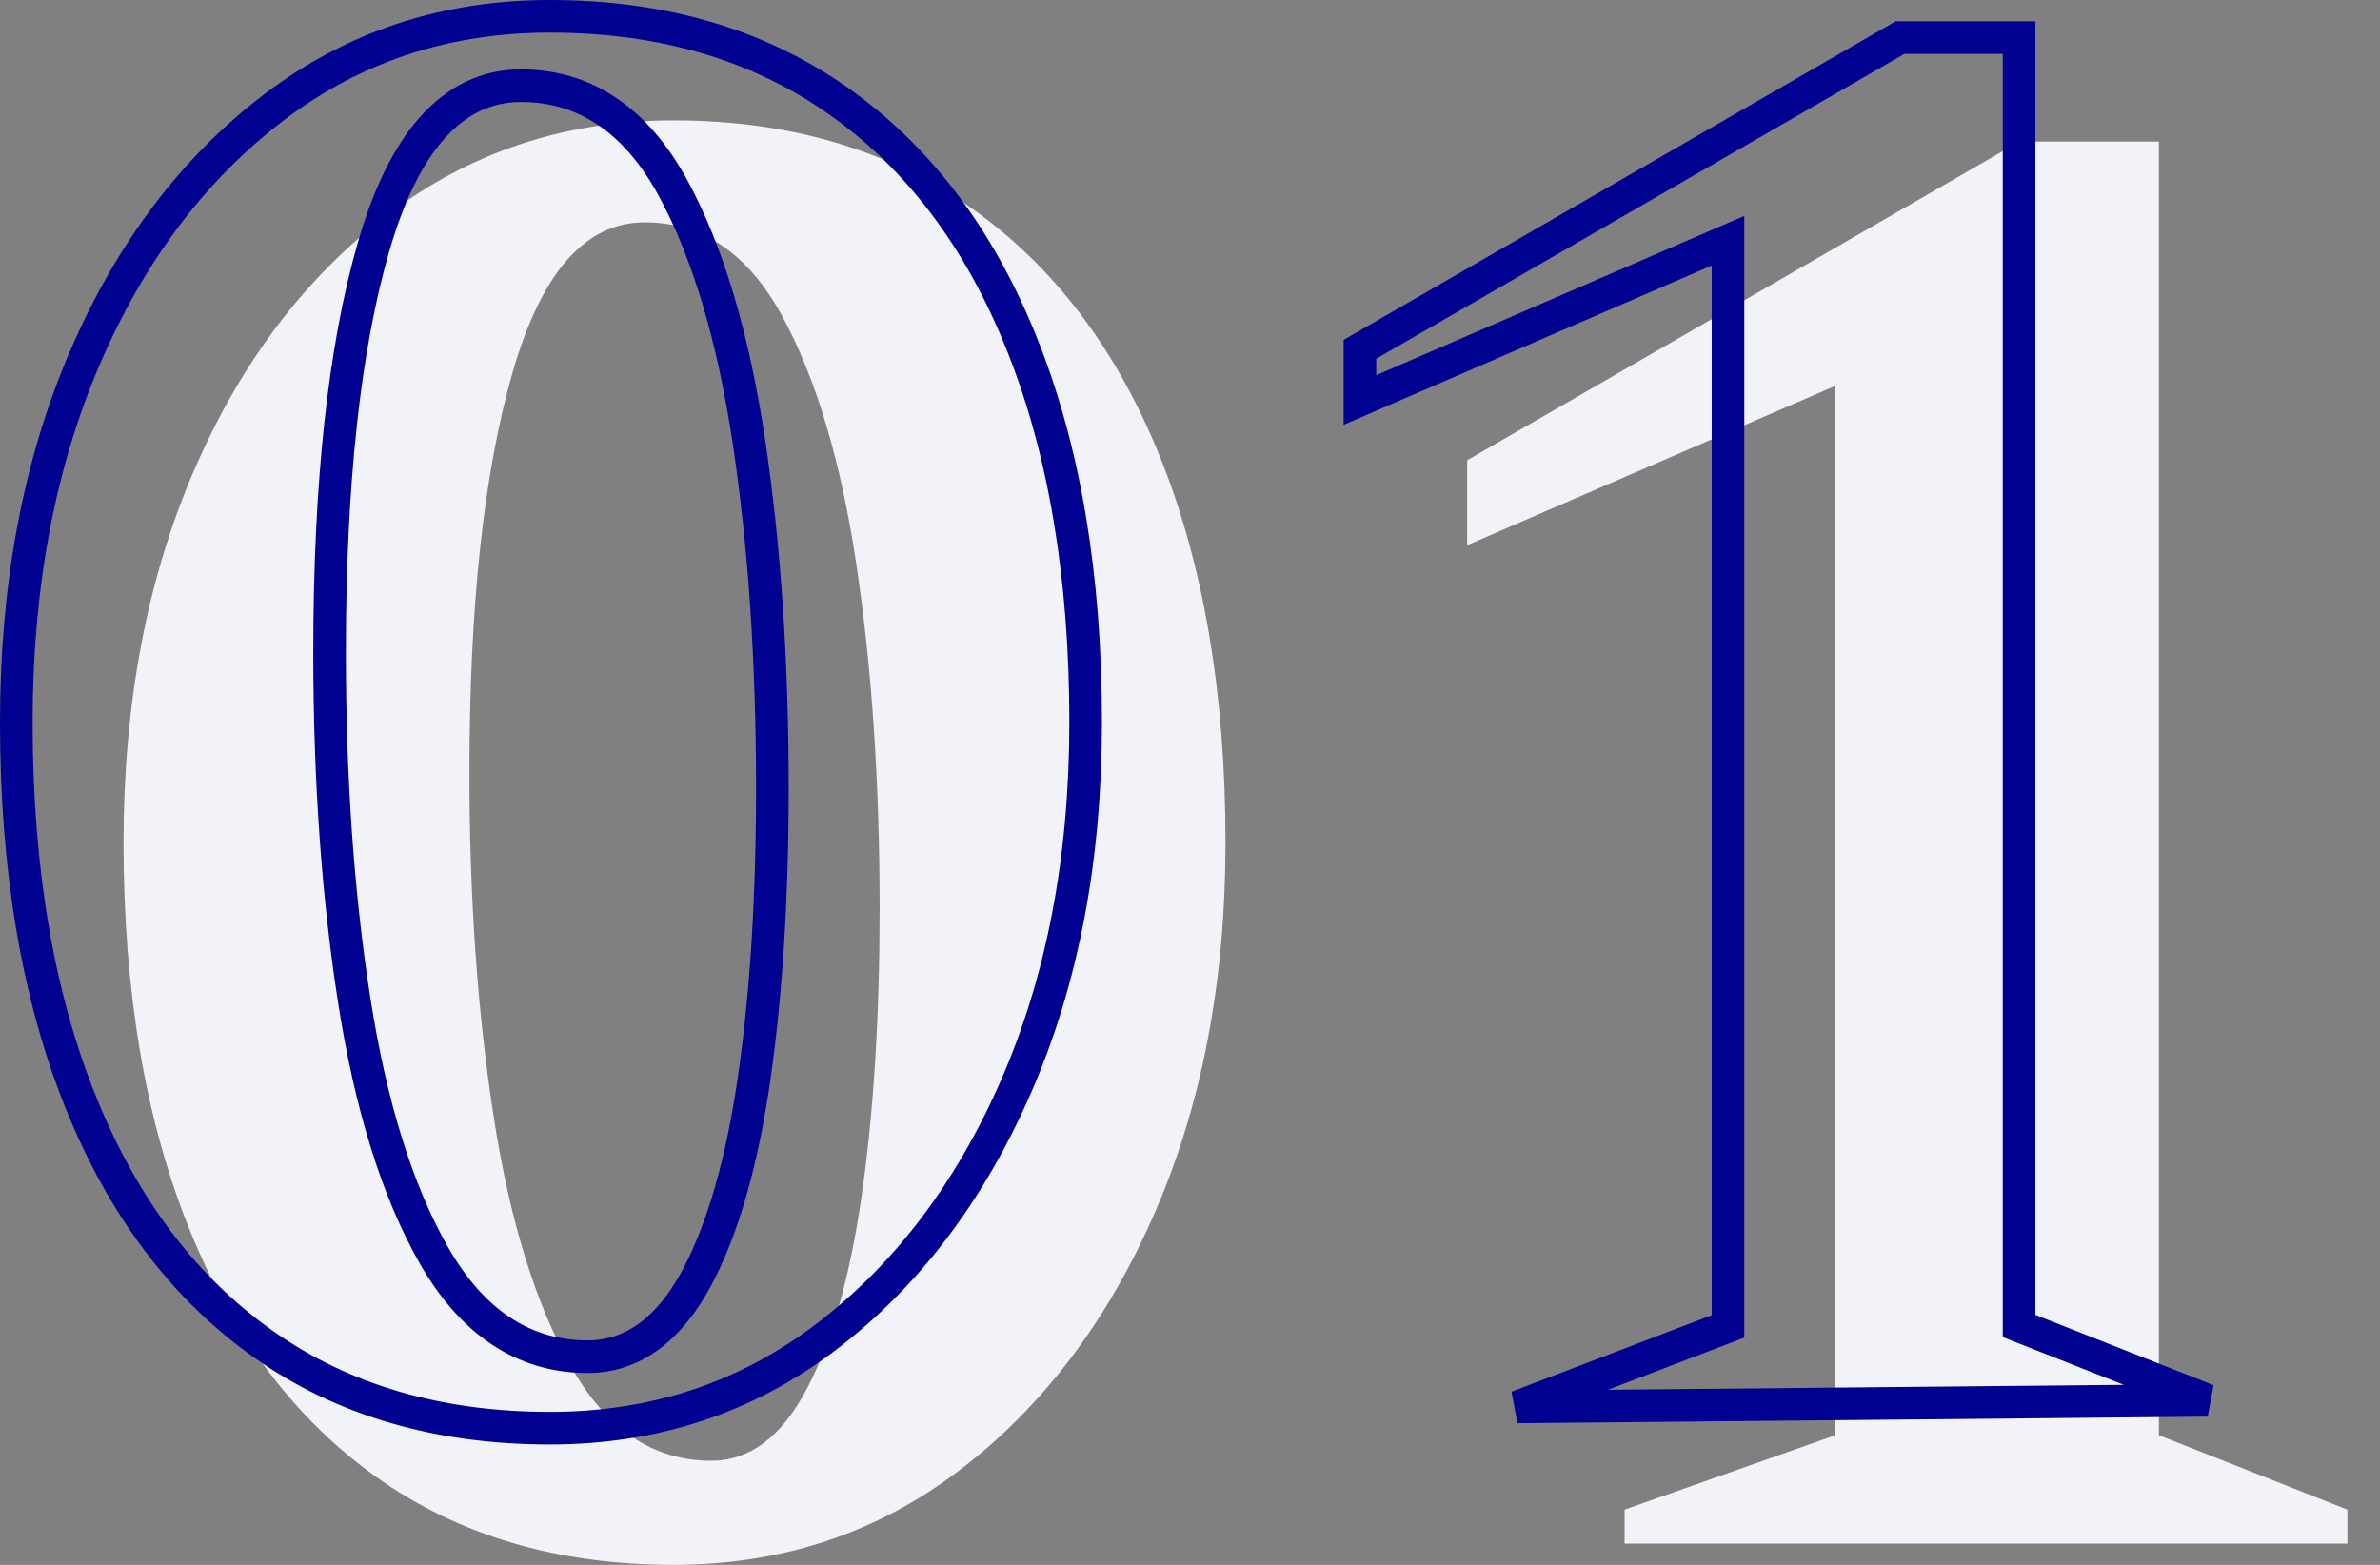
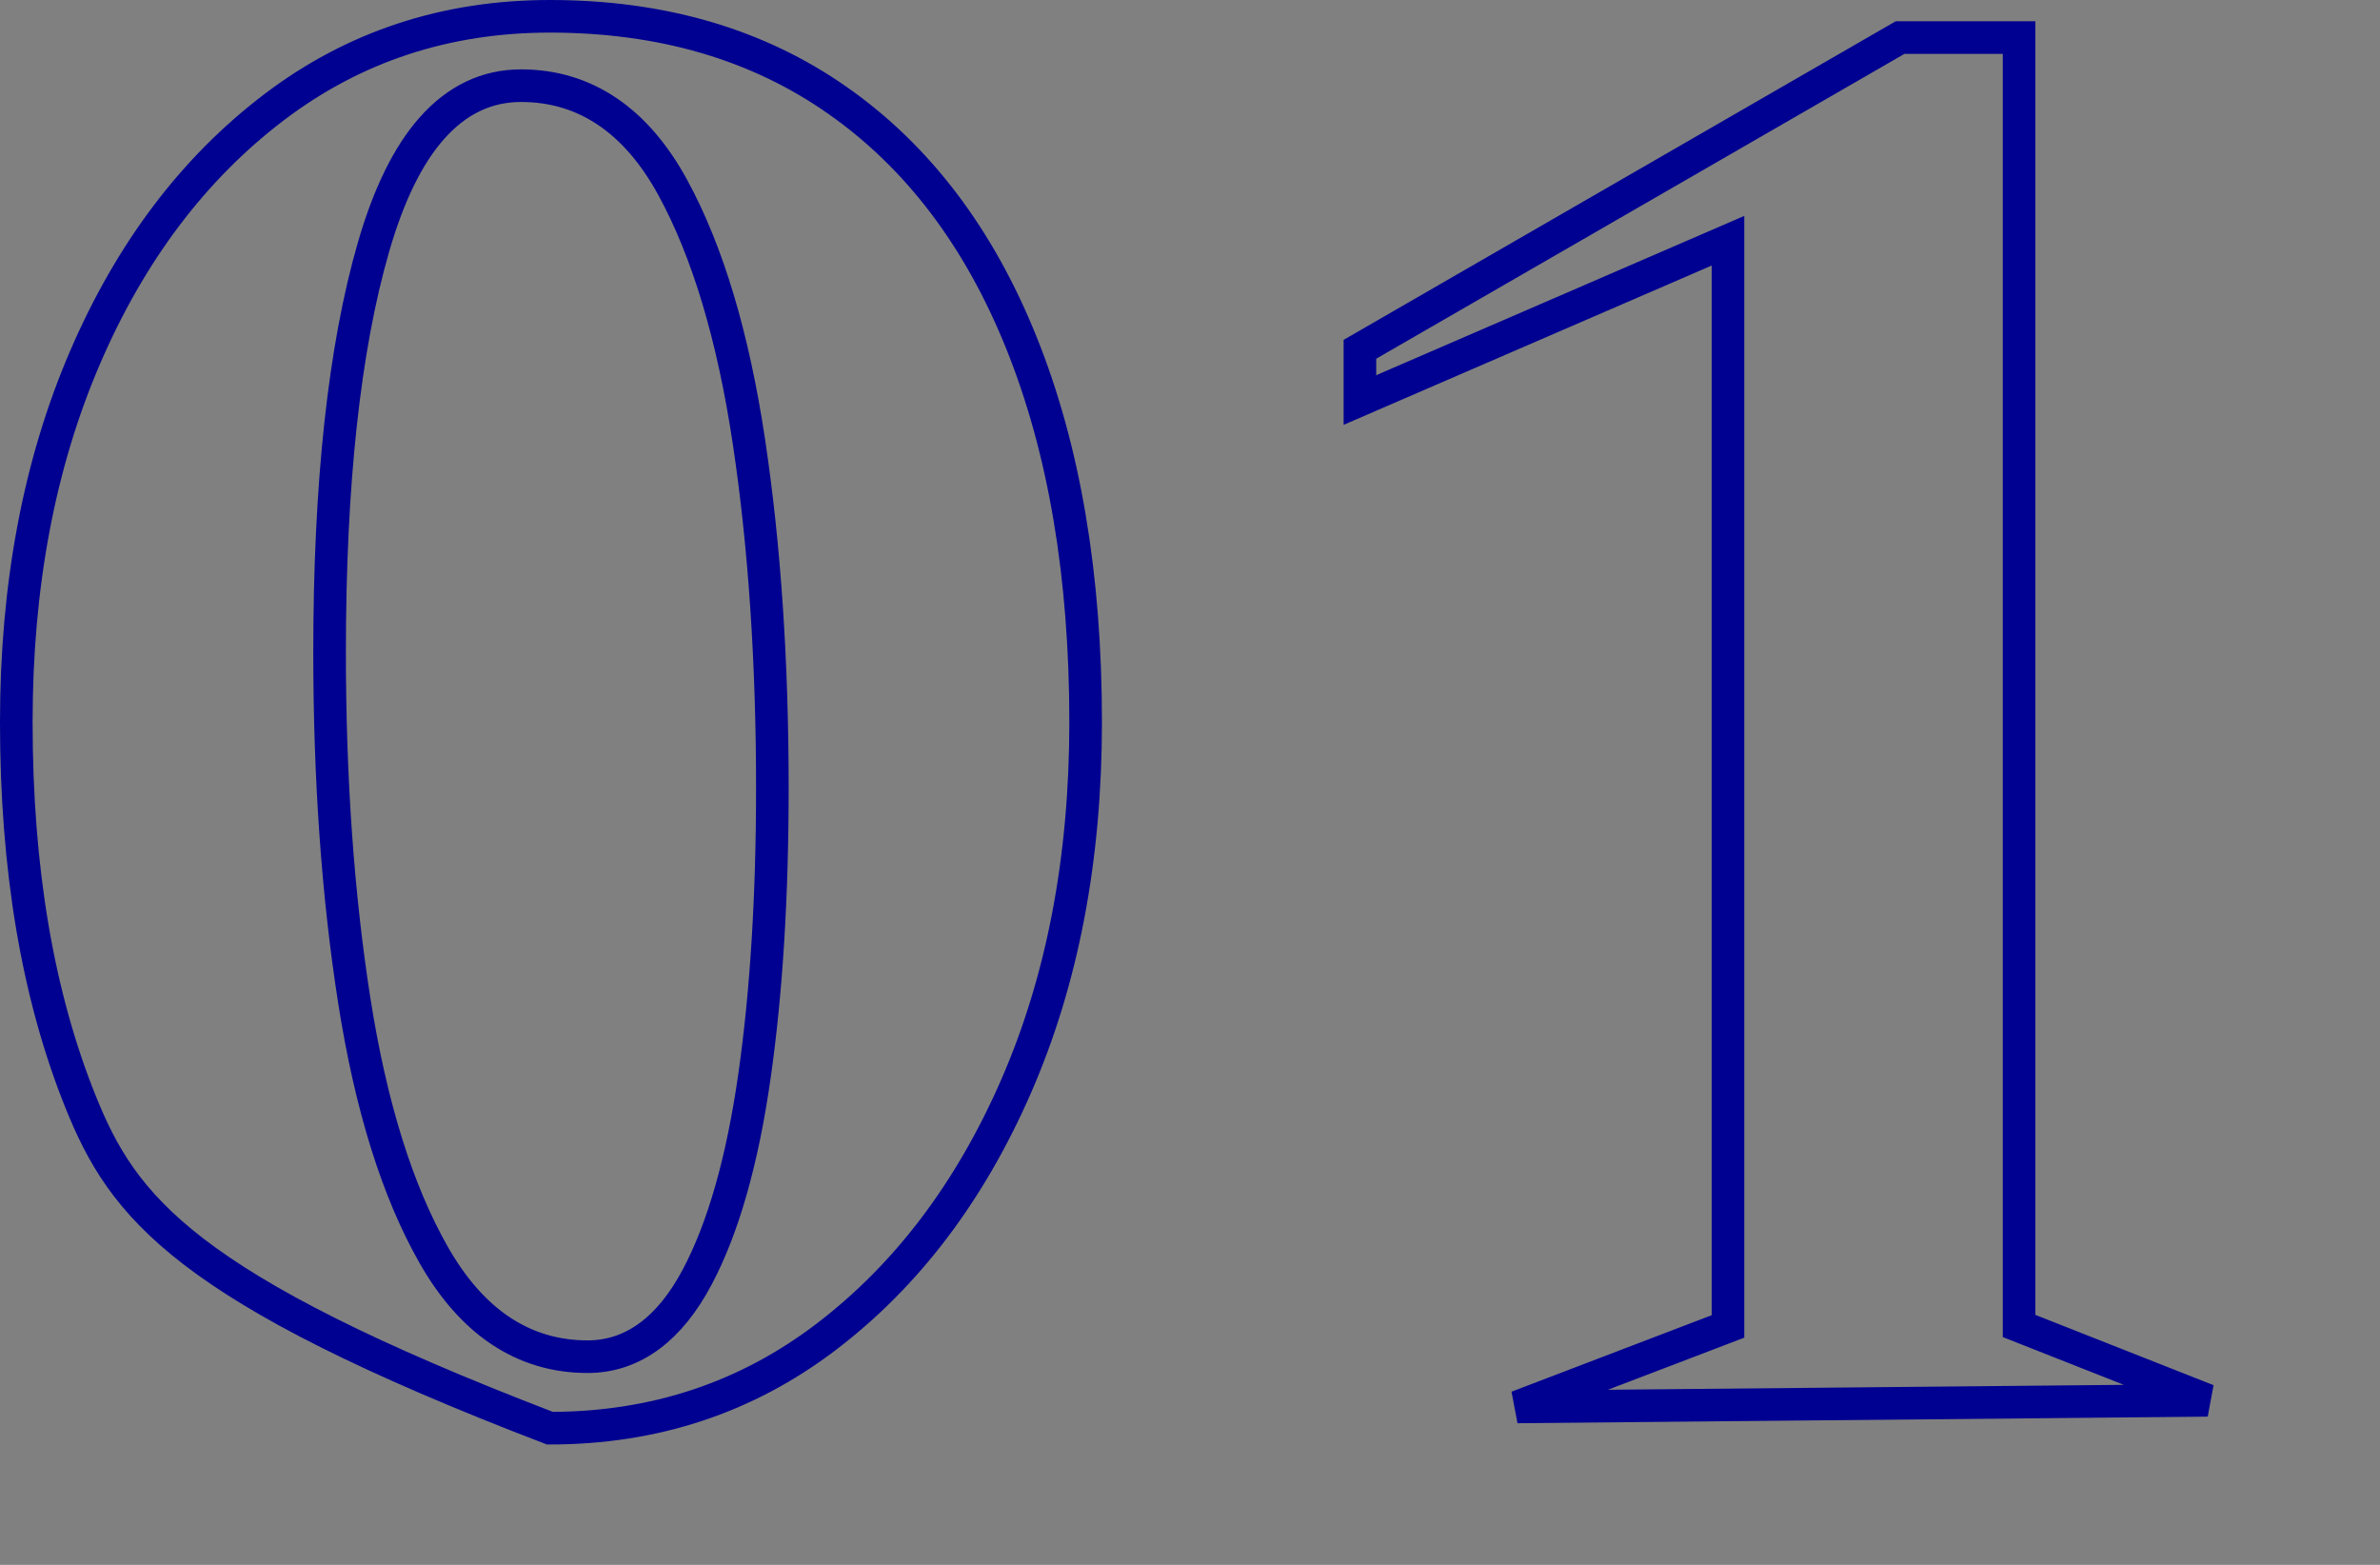
<svg xmlns="http://www.w3.org/2000/svg" width="73px" height="48px" viewBox="0 0 73 48" version="1.1">
  <rect x="0" y="0" width="73" height="48" fill="#808080" stroke="none" />
  <title>01</title>
  <g id="Page-1" stroke="none" stroke-width="1" fill="none" fill-rule="evenodd">
    <g id="PROJET_COMETE_DESKTOP_V_1.1" transform="translate(-222, -1656)">
      <g id="01" transform="translate(222, 1656)">
-         <path d="M20.655,48 C23.965,48 26.889,47.033 29.428,45.1 C31.967,43.167 33.962,40.539 35.412,37.216 C36.863,33.893 37.589,30.103 37.589,25.846 C37.589,21.285 36.92,17.343 35.583,14.02 C34.245,10.697 32.307,8.145 29.768,6.364 C27.229,4.583 24.191,3.692 20.655,3.692 C17.345,3.692 14.421,4.659 11.882,6.592 C9.343,8.525 7.36,11.153 5.932,14.476 C4.504,17.799 3.789,21.589 3.789,25.846 C3.789,30.407 4.458,34.349 5.796,37.672 C7.133,40.995 9.06,43.548 11.576,45.329 C14.092,47.11 17.119,48 20.655,48 Z M21.811,44.807 C20.043,44.807 18.615,43.852 17.527,41.94 C16.439,40.029 15.645,37.477 15.147,34.284 C14.648,31.091 14.398,27.562 14.398,23.696 C14.398,18.57 14.841,14.476 15.725,11.414 C16.609,8.351 17.957,6.82 19.771,6.82 C21.539,6.82 22.945,7.776 23.987,9.687 C25.03,11.598 25.79,14.139 26.266,17.31 C26.742,20.481 26.98,24 26.98,27.866 C26.98,31.167 26.798,34.089 26.436,36.63 C26.073,39.171 25.506,41.169 24.735,42.624 C23.965,44.08 22.99,44.807 21.811,44.807 Z M72,47.348 L72,46.306 L66.219,44.025 L66.219,4.344 L61.935,4.344 L45.001,14.118 L45.001,16.724 L56.29,11.837 L56.29,44.025 L49.83,46.306 L49.83,47.348 L72,47.348 Z" fill="#F2F2F9" />
-         <path d="M16.866,0.5 C20.289,0.5 23.232,1.356 25.691,3.081 C28.156,4.809 30.032,7.29 31.329,10.514 C32.646,13.785 33.299,17.665 33.299,22.154 C33.299,26.335 32.59,30.059 31.165,33.324 C29.751,36.562 27.81,39.126 25.336,41.01 C22.884,42.877 20.061,43.808 16.866,43.808 C13.443,43.808 10.512,42.952 8.076,41.228 C5.633,39.499 3.768,37.018 2.47,33.793 C1.154,30.523 0.5,26.642 0.5,22.154 C0.5,17.971 1.198,14.247 2.602,10.981 C3.993,7.744 5.922,5.181 8.396,3.297 C10.847,1.431 13.671,0.5 16.866,0.5 Z M15.982,2.628 C14.935,2.628 14.016,3.059 13.235,3.946 C12.522,4.754 11.922,5.963 11.455,7.583 C10.561,10.68 10.109,14.819 10.109,20.004 C10.109,23.898 10.361,27.453 10.863,30.669 C11.373,33.934 12.19,36.541 13.303,38.495 C13.891,39.528 14.575,40.298 15.346,40.814 C16.143,41.347 17.035,41.615 18.022,41.615 C18.72,41.615 19.358,41.401 19.936,40.97 C20.474,40.568 20.962,39.971 21.388,39.166 C22.18,37.671 22.768,35.62 23.141,33.008 C23.507,30.447 23.69,27.502 23.69,24.174 C23.69,20.28 23.45,16.737 22.971,13.544 C22.484,10.303 21.702,7.708 20.637,5.755 C20.072,4.719 19.404,3.948 18.643,3.431 C17.857,2.897 16.97,2.628 15.982,2.628 Z M61.93,1.152 L61.93,40.673 L67.711,42.954 L46.54,43.156 L53.001,40.687 L53.001,7.384 L41.712,12.27 L41.712,10.714 L58.28,1.152 L61.93,1.152 Z" stroke="#000091" />
+         <path d="M16.866,0.5 C20.289,0.5 23.232,1.356 25.691,3.081 C28.156,4.809 30.032,7.29 31.329,10.514 C32.646,13.785 33.299,17.665 33.299,22.154 C33.299,26.335 32.59,30.059 31.165,33.324 C29.751,36.562 27.81,39.126 25.336,41.01 C22.884,42.877 20.061,43.808 16.866,43.808 C5.633,39.499 3.768,37.018 2.47,33.793 C1.154,30.523 0.5,26.642 0.5,22.154 C0.5,17.971 1.198,14.247 2.602,10.981 C3.993,7.744 5.922,5.181 8.396,3.297 C10.847,1.431 13.671,0.5 16.866,0.5 Z M15.982,2.628 C14.935,2.628 14.016,3.059 13.235,3.946 C12.522,4.754 11.922,5.963 11.455,7.583 C10.561,10.68 10.109,14.819 10.109,20.004 C10.109,23.898 10.361,27.453 10.863,30.669 C11.373,33.934 12.19,36.541 13.303,38.495 C13.891,39.528 14.575,40.298 15.346,40.814 C16.143,41.347 17.035,41.615 18.022,41.615 C18.72,41.615 19.358,41.401 19.936,40.97 C20.474,40.568 20.962,39.971 21.388,39.166 C22.18,37.671 22.768,35.62 23.141,33.008 C23.507,30.447 23.69,27.502 23.69,24.174 C23.69,20.28 23.45,16.737 22.971,13.544 C22.484,10.303 21.702,7.708 20.637,5.755 C20.072,4.719 19.404,3.948 18.643,3.431 C17.857,2.897 16.97,2.628 15.982,2.628 Z M61.93,1.152 L61.93,40.673 L67.711,42.954 L46.54,43.156 L53.001,40.687 L53.001,7.384 L41.712,12.27 L41.712,10.714 L58.28,1.152 L61.93,1.152 Z" stroke="#000091" />
      </g>
    </g>
  </g>
</svg>